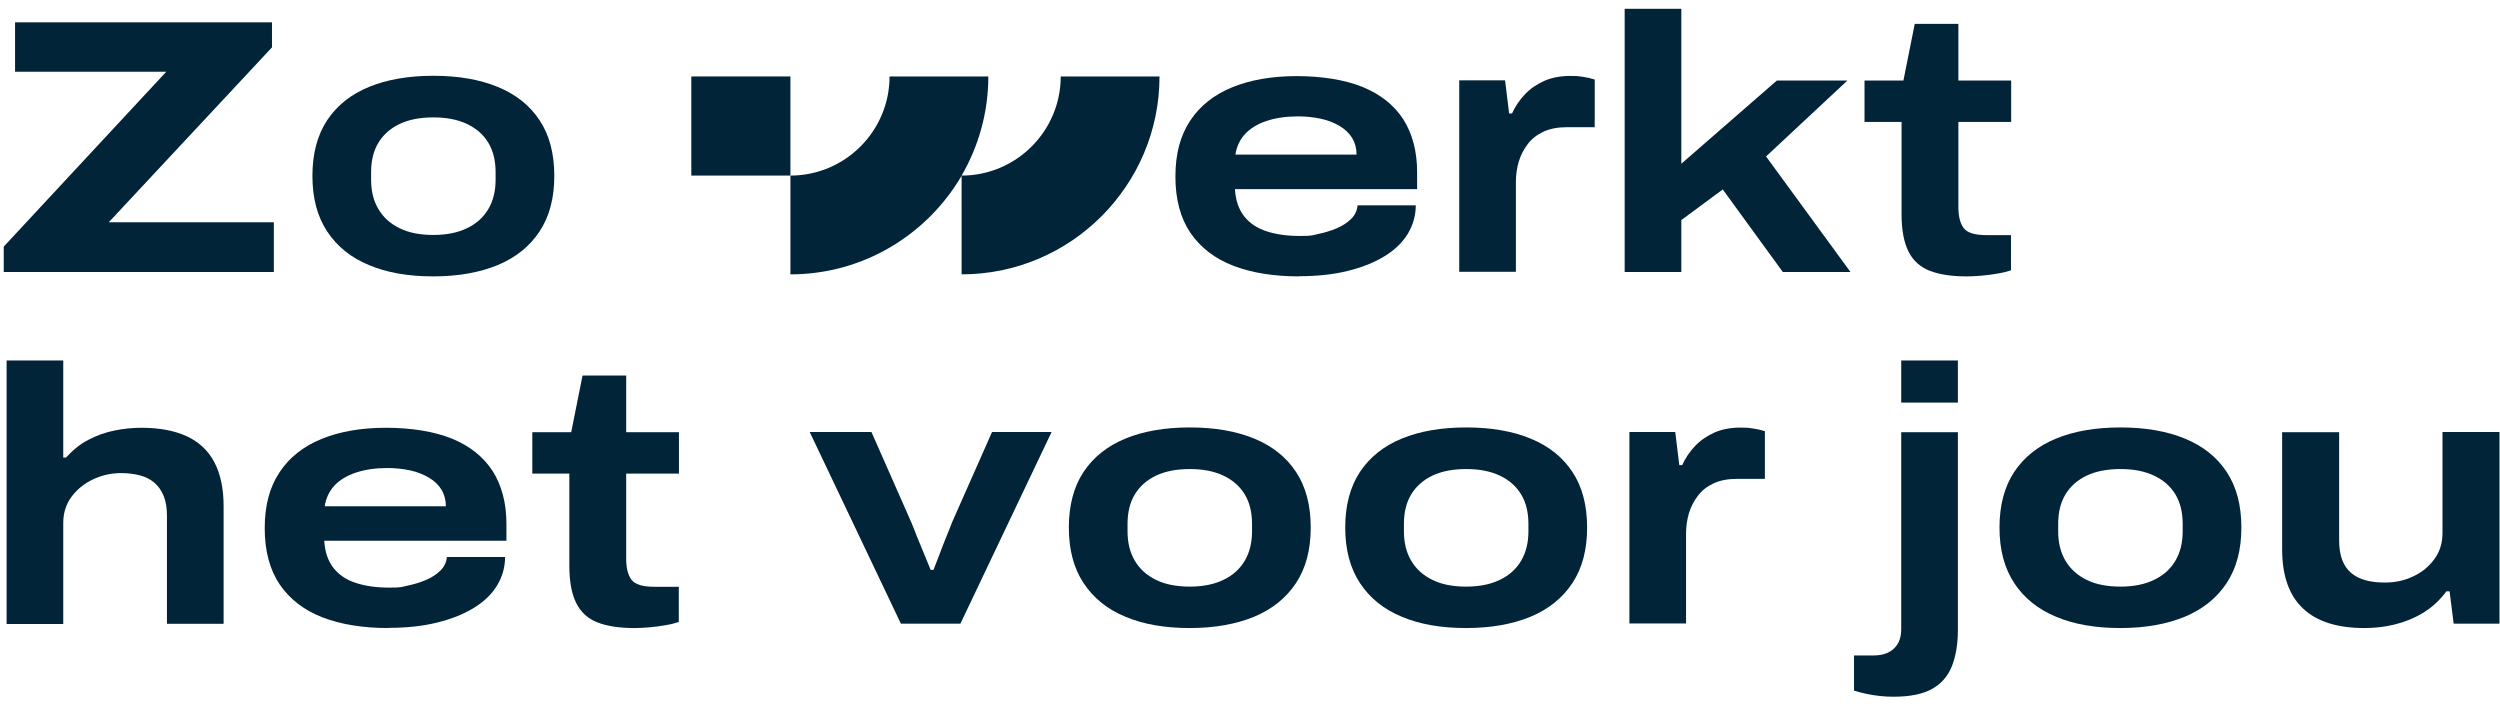
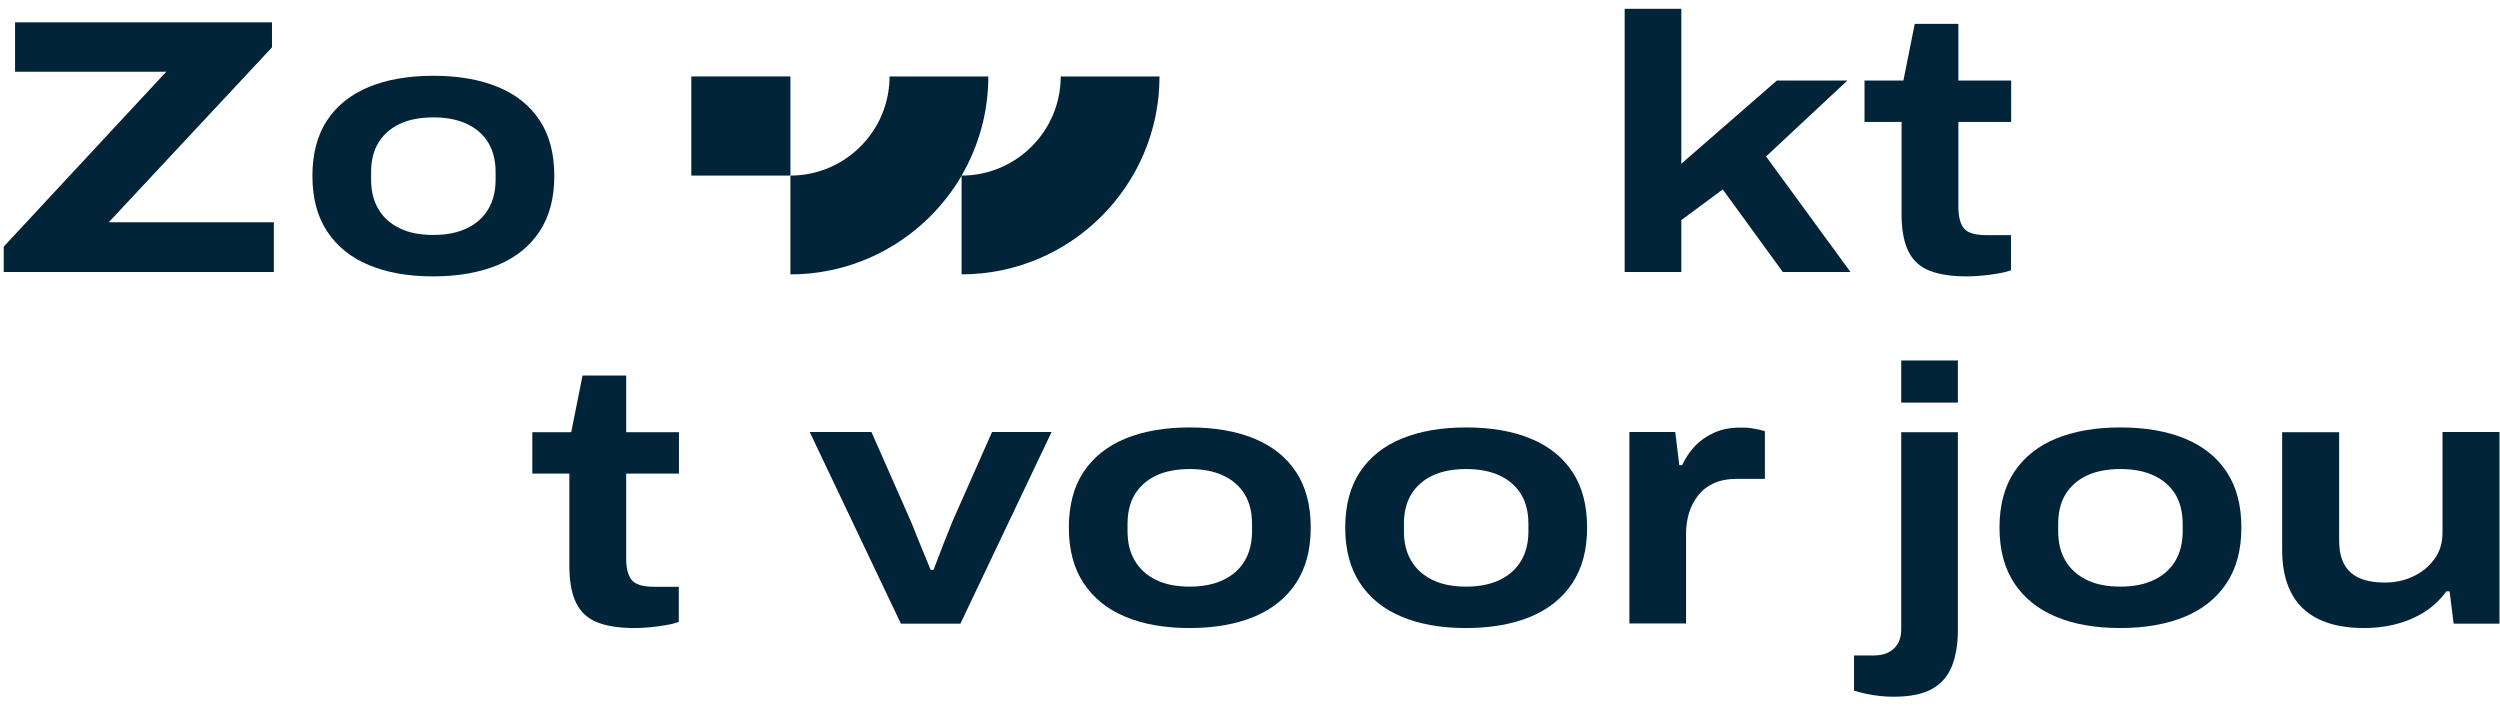
<svg xmlns="http://www.w3.org/2000/svg" version="1.1" viewBox="0 0 1478 419.1">
  <g>
    <g id="Laag_1">
      <g>
        <rect x="408.7" y="45.2" width="58.6" height="58.6" fill="#022439" />
        <path fill="#022439" d="M627.1,45.2c0,32.3-26.3,58.6-58.6,58.6,10-17.2,15.8-37.3,15.8-58.6h-58.4c0,32.3-26.3,58.6-58.6,58.6v58.4c43.1,0,80.9-23.5,101.2-58.3v58.3c64.5,0,117-52.5,117-117h-58.4Z" />
      </g>
      <g>
        <path d="M2.2,160.8v-15L98.3,42.4H8.9V13.2h151.9v14.8l-96.5,103.4h97.6v29.4H2.2Z" fill="#022439" />
        <path fill="#022439" d="M256.2,163.4c-14.8,0-27.5-2.2-38.1-6.7-10.7-4.4-18.9-11.1-24.7-19.9s-8.7-19.7-8.7-32.8,2.9-24.1,8.7-32.9c5.8-8.7,14-15.3,24.7-19.7,10.7-4.4,23.4-6.6,38.1-6.6s27.5,2.2,38.1,6.6c10.7,4.4,18.9,10.9,24.7,19.7,5.8,8.7,8.7,19.7,8.7,32.9s-2.9,24-8.7,32.8c-5.8,8.8-14,15.4-24.7,19.9-10.7,4.4-23.4,6.7-38.1,6.7ZM256.2,138.9c7.7,0,14.4-1.3,19.9-4,5.5-2.6,9.7-6.4,12.6-11.3,2.9-4.9,4.3-10.7,4.3-17.4v-4.3c0-6.9-1.4-12.7-4.3-17.5-2.9-4.8-7.1-8.5-12.6-11.1-5.5-2.6-12.1-3.9-19.9-3.9s-14.5,1.3-20,3.9c-5.4,2.6-9.6,6.3-12.5,11.1-2.9,4.8-4.3,10.6-4.3,17.5v4.3c0,6.7,1.4,12.5,4.3,17.4,2.9,4.9,7,8.6,12.5,11.3,5.4,2.7,12.1,4,20,4Z" />
      </g>
      <g>
-         <path fill="#022439" d="M768,163.4c-15,0-28-2.1-38.9-6.3-10.9-4.2-19.3-10.7-25.3-19.4-5.9-8.7-8.9-19.8-8.9-33.3s2.9-24.2,8.7-33c5.8-8.8,14.1-15.4,24.9-19.8,10.8-4.4,23.5-6.6,38.1-6.6s28.3,2.1,38.9,6.4c10.6,4.3,18.6,10.7,24.1,19.1,5.4,8.5,8.2,18.9,8.2,31.4v9.9h-107.7c.4,6.6,2.2,11.9,5.4,16,3.2,4.1,7.6,7.1,13.2,8.9,5.7,1.9,12.3,2.8,19.9,2.8s7.1-.4,10.9-1.2c3.8-.8,7.4-1.9,10.7-3.3,3.4-1.4,6.2-3.3,8.5-5.5,2.3-2.2,3.6-4.9,3.9-8.1h34.4c0,6-1.6,11.6-4.7,16.8-3.2,5.2-7.7,9.6-13.8,13.3-6,3.7-13.3,6.6-21.8,8.7-8.5,2.1-18.1,3.1-28.7,3.1ZM730.4,91.4h71.6c0-3.7-.9-7-2.6-9.8-1.7-2.8-4.2-5.2-7.4-7.1-3.2-1.9-6.9-3.4-11.1-4.3-4.2-.9-8.7-1.4-13.5-1.4-7,0-13.2.9-18.6,2.7-5.4,1.8-9.6,4.4-12.7,7.7-3.1,3.4-5,7.4-5.7,12.1Z" />
-         <path fill="#022439" d="M862.7,160.8V47.5h27.1l2.4,19.6h1.7c1.9-4.2,4.4-7.9,7.6-11.3,3.2-3.4,7.1-6,11.5-8,4.4-1.9,9.5-2.9,15-2.9s5.2.2,7.7.5c2.6.4,4.9.9,7.1,1.6v28.2h-16.5c-5.4,0-10.1.9-13.9,2.7-3.8,1.8-6.9,4.2-9.2,7.3-2.4,3.1-4.1,6.5-5.3,10.3-1.1,3.8-1.7,7.8-1.7,11.9v53.3h-33.5Z" />
        <path fill="#022439" d="M960.5,160.8V5.2h33.5v91.6l56.5-49.2h41.7l-48.1,44.9,49.9,68.3h-40l-35.5-48.8-24.5,18.1v30.7h-33.5Z" />
        <path fill="#022439" d="M1162.5,163.4c-8.7,0-15.9-1.1-21.6-3.3-5.7-2.2-9.9-6-12.6-11.4-2.7-5.4-4.1-12.7-4.1-22v-54.6h-21.9v-24.5h23l6.7-33.5h25.8v33.5h31.2v24.5h-31.2v50.3c0,5.4,1,9.6,3.1,12.4,2.1,2.8,6.6,4.2,13.4,4.2h14.6v20.8c-2,.7-4.6,1.4-7.8,1.9-3.2.6-6.5,1-9.9,1.3-3.4.3-6.3.4-8.7.4Z" />
      </g>
      <g>
-         <path fill="#022439" d="M3.9,368.7v-155.6h33.5v57.4h1.7c3.9-4.4,8.3-8,13.2-10.5,4.9-2.6,10.1-4.4,15.5-5.5,5.4-1.1,10.6-1.6,15.8-1.6,10.7,0,19.7,1.7,27,5.1,7.2,3.4,12.6,8.5,16.2,15.4,3.6,6.9,5.4,15.5,5.4,26v69.4h-33.5v-64c0-4.4-.6-8.3-1.9-11.5-1.3-3.2-3.1-5.8-5.4-7.8-2.3-2-5.1-3.5-8.5-4.4-3.4-.9-7.1-1.4-11.3-1.4-6,0-11.6,1.3-16.8,3.8-5.2,2.5-9.3,5.9-12.6,10.3-3.2,4.4-4.8,9.5-4.8,15.4v59.7H3.9Z" />
-         <path fill="#022439" d="M229.6,371.3c-15,0-28-2.1-38.9-6.3-10.9-4.2-19.3-10.7-25.3-19.4-5.9-8.7-8.9-19.8-8.9-33.3s2.9-24.2,8.7-33,14.1-15.4,24.9-19.8c10.8-4.4,23.5-6.6,38.1-6.6s28.3,2.1,38.9,6.4c10.6,4.3,18.6,10.7,24.1,19.1,5.4,8.5,8.2,18.9,8.2,31.4v9.9h-107.7c.4,6.6,2.2,11.9,5.4,16,3.2,4.1,7.6,7.1,13.2,8.9,5.7,1.9,12.3,2.8,19.9,2.8s7.1-.4,10.9-1.2c3.8-.8,7.4-1.9,10.7-3.3,3.4-1.4,6.2-3.3,8.5-5.5,2.3-2.2,3.6-4.9,3.9-8.1h34.4c0,6-1.6,11.6-4.7,16.8-3.2,5.2-7.7,9.6-13.8,13.3-6,3.7-13.3,6.6-21.8,8.7-8.5,2.1-18.1,3.1-28.7,3.1ZM192,299.3h71.6c0-3.7-.9-7-2.6-9.8-1.7-2.8-4.2-5.2-7.4-7.1-3.2-1.9-6.9-3.4-11.1-4.3-4.2-.9-8.7-1.4-13.5-1.4-7,0-13.2.9-18.6,2.7-5.4,1.8-9.6,4.4-12.7,7.7-3.1,3.4-5,7.4-5.7,12.1Z" />
        <path fill="#022439" d="M374.9,371.3c-8.7,0-15.9-1.1-21.6-3.3-5.7-2.2-9.9-6-12.6-11.4-2.7-5.4-4.1-12.7-4.1-22v-54.6h-21.9v-24.5h23l6.7-33.5h25.8v33.5h31.2v24.5h-31.2v50.3c0,5.4,1,9.6,3.1,12.4,2.1,2.8,6.6,4.2,13.4,4.2h14.6v20.8c-2,.7-4.6,1.4-7.8,1.9-3.2.6-6.5,1-9.9,1.3-3.4.3-6.3.4-8.7.4Z" />
        <path fill="#022439" d="M532.6,368.7l-53.9-113.3h36.5l23.6,53.5c.9,2.1,2,4.9,3.3,8.3,1.4,3.4,2.8,6.8,4.2,10.2,1.4,3.4,2.7,6.6,3.9,9.5h1.7c1.1-2.9,2.4-6.1,3.7-9.6,1.3-3.5,2.6-6.9,4-10.3,1.4-3.4,2.5-6.1,3.3-8.3l23.6-53.3h35.2l-53.9,113.3h-35.2Z" />
        <path fill="#022439" d="M703.4,371.3c-14.8,0-27.5-2.2-38.1-6.7-10.7-4.4-18.9-11.1-24.7-19.9-5.8-8.8-8.7-19.7-8.7-32.8s2.9-24.1,8.7-32.9c5.8-8.7,14-15.3,24.7-19.7,10.7-4.4,23.4-6.6,38.1-6.6s27.5,2.2,38.1,6.6c10.7,4.4,18.9,10.9,24.7,19.7,5.8,8.7,8.7,19.7,8.7,32.9s-2.9,24-8.7,32.8c-5.8,8.8-14,15.4-24.7,19.9-10.7,4.4-23.4,6.7-38.1,6.7ZM703.4,346.8c7.7,0,14.4-1.3,19.9-4,5.5-2.6,9.7-6.4,12.6-11.3,2.9-4.9,4.3-10.7,4.3-17.4v-4.3c0-6.9-1.4-12.7-4.3-17.5-2.9-4.8-7.1-8.5-12.6-11.1-5.5-2.6-12.1-3.9-19.9-3.9s-14.5,1.3-20,3.9c-5.4,2.6-9.6,6.3-12.5,11.1-2.9,4.8-4.3,10.6-4.3,17.5v4.3c0,6.7,1.4,12.5,4.3,17.4,2.9,4.9,7,8.6,12.5,11.3,5.4,2.7,12.1,4,20,4Z" />
        <path fill="#022439" d="M866.8,371.3c-14.8,0-27.5-2.2-38.1-6.7-10.7-4.4-18.9-11.1-24.7-19.9-5.8-8.8-8.7-19.7-8.7-32.8s2.9-24.1,8.7-32.9c5.8-8.7,14-15.3,24.7-19.7,10.7-4.4,23.4-6.6,38.1-6.6s27.5,2.2,38.1,6.6c10.7,4.4,18.9,10.9,24.7,19.7,5.8,8.7,8.7,19.7,8.7,32.9s-2.9,24-8.7,32.8c-5.8,8.8-14,15.4-24.7,19.9-10.7,4.4-23.4,6.7-38.1,6.7ZM866.8,346.8c7.7,0,14.4-1.3,19.9-4,5.5-2.6,9.7-6.4,12.6-11.3,2.9-4.9,4.3-10.7,4.3-17.4v-4.3c0-6.9-1.4-12.7-4.3-17.5-2.9-4.8-7.1-8.5-12.6-11.1-5.5-2.6-12.1-3.9-19.9-3.9s-14.5,1.3-20,3.9c-5.4,2.6-9.6,6.3-12.5,11.1-2.9,4.8-4.3,10.6-4.3,17.5v4.3c0,6.7,1.4,12.5,4.3,17.4,2.9,4.9,7,8.6,12.5,11.3,5.4,2.7,12.1,4,20,4Z" />
        <path fill="#022439" d="M963.3,368.7v-113.3h27.1l2.4,19.6h1.7c1.9-4.2,4.4-7.9,7.6-11.3,3.2-3.4,7.1-6,11.5-8,4.4-1.9,9.5-2.9,15-2.9s5.2.2,7.7.5c2.6.4,4.9.9,7.1,1.6v28.2h-16.5c-5.4,0-10.1.9-13.9,2.7-3.8,1.8-6.9,4.2-9.2,7.3-2.4,3.1-4.1,6.5-5.3,10.3-1.1,3.8-1.7,7.8-1.7,11.9v53.3h-33.5Z" />
        <path fill="#022439" d="M1119.5,411.9c-2.4,0-5.1-.1-7.8-.4-2.8-.3-5.6-.7-8.3-1.3-2.7-.6-5.2-1.2-7.3-1.9v-20.8h11.6c5.2,0,9.2-1.4,12-4.1,2.9-2.7,4.3-6.5,4.3-11.4v-116.5h33.5v117.1c0,8.2-1.2,15.2-3.5,21.2-2.4,5.9-6.3,10.5-11.8,13.5-5.5,3.1-13.1,4.6-22.7,4.6ZM1124,238v-24.9h33.5v24.9h-33.5Z" />
        <path fill="#022439" d="M1253.6,371.3c-14.8,0-27.5-2.2-38.1-6.7-10.7-4.4-18.9-11.1-24.7-19.9-5.8-8.8-8.7-19.7-8.7-32.8s2.9-24.1,8.7-32.9c5.8-8.7,14-15.3,24.7-19.7,10.7-4.4,23.4-6.6,38.1-6.6s27.5,2.2,38.1,6.6c10.7,4.4,18.9,10.9,24.7,19.7,5.8,8.7,8.7,19.7,8.7,32.9s-2.9,24-8.7,32.8c-5.8,8.8-14,15.4-24.7,19.9-10.7,4.4-23.4,6.7-38.1,6.7ZM1253.6,346.8c7.7,0,14.4-1.3,19.9-4,5.5-2.6,9.7-6.4,12.6-11.3,2.9-4.9,4.3-10.7,4.3-17.4v-4.3c0-6.9-1.4-12.7-4.3-17.5-2.9-4.8-7.1-8.5-12.6-11.1-5.5-2.6-12.1-3.9-19.9-3.9s-14.5,1.3-20,3.9c-5.4,2.6-9.6,6.3-12.5,11.1-2.9,4.8-4.3,10.6-4.3,17.5v4.3c0,6.7,1.4,12.5,4.3,17.4,2.9,4.9,7,8.6,12.5,11.3,5.4,2.7,12.1,4,20,4Z" />
        <path fill="#022439" d="M1397.8,371.3c-15.9,0-28-3.8-36.2-11.5-8.2-7.7-12.4-19.3-12.4-34.9v-69.4h33.7v64c0,4.4.6,8.3,1.8,11.5,1.2,3.2,3,5.8,5.4,7.8,2.4,2,5.2,3.4,8.6,4.3,3.4.9,7.1,1.3,11.3,1.3,6,0,11.6-1.2,16.8-3.7,5.2-2.4,9.3-5.9,12.5-10.3,3.2-4.4,4.7-9.5,4.7-15.3v-59.7h33.7v113.3h-27.1l-2.4-19.1h-1.9c-4,5.4-8.7,9.7-14.1,12.9-5.4,3.2-11,5.4-16.9,6.8-5.9,1.4-11.7,2-17.6,2Z" />
      </g>
    </g>
  </g>
</svg>